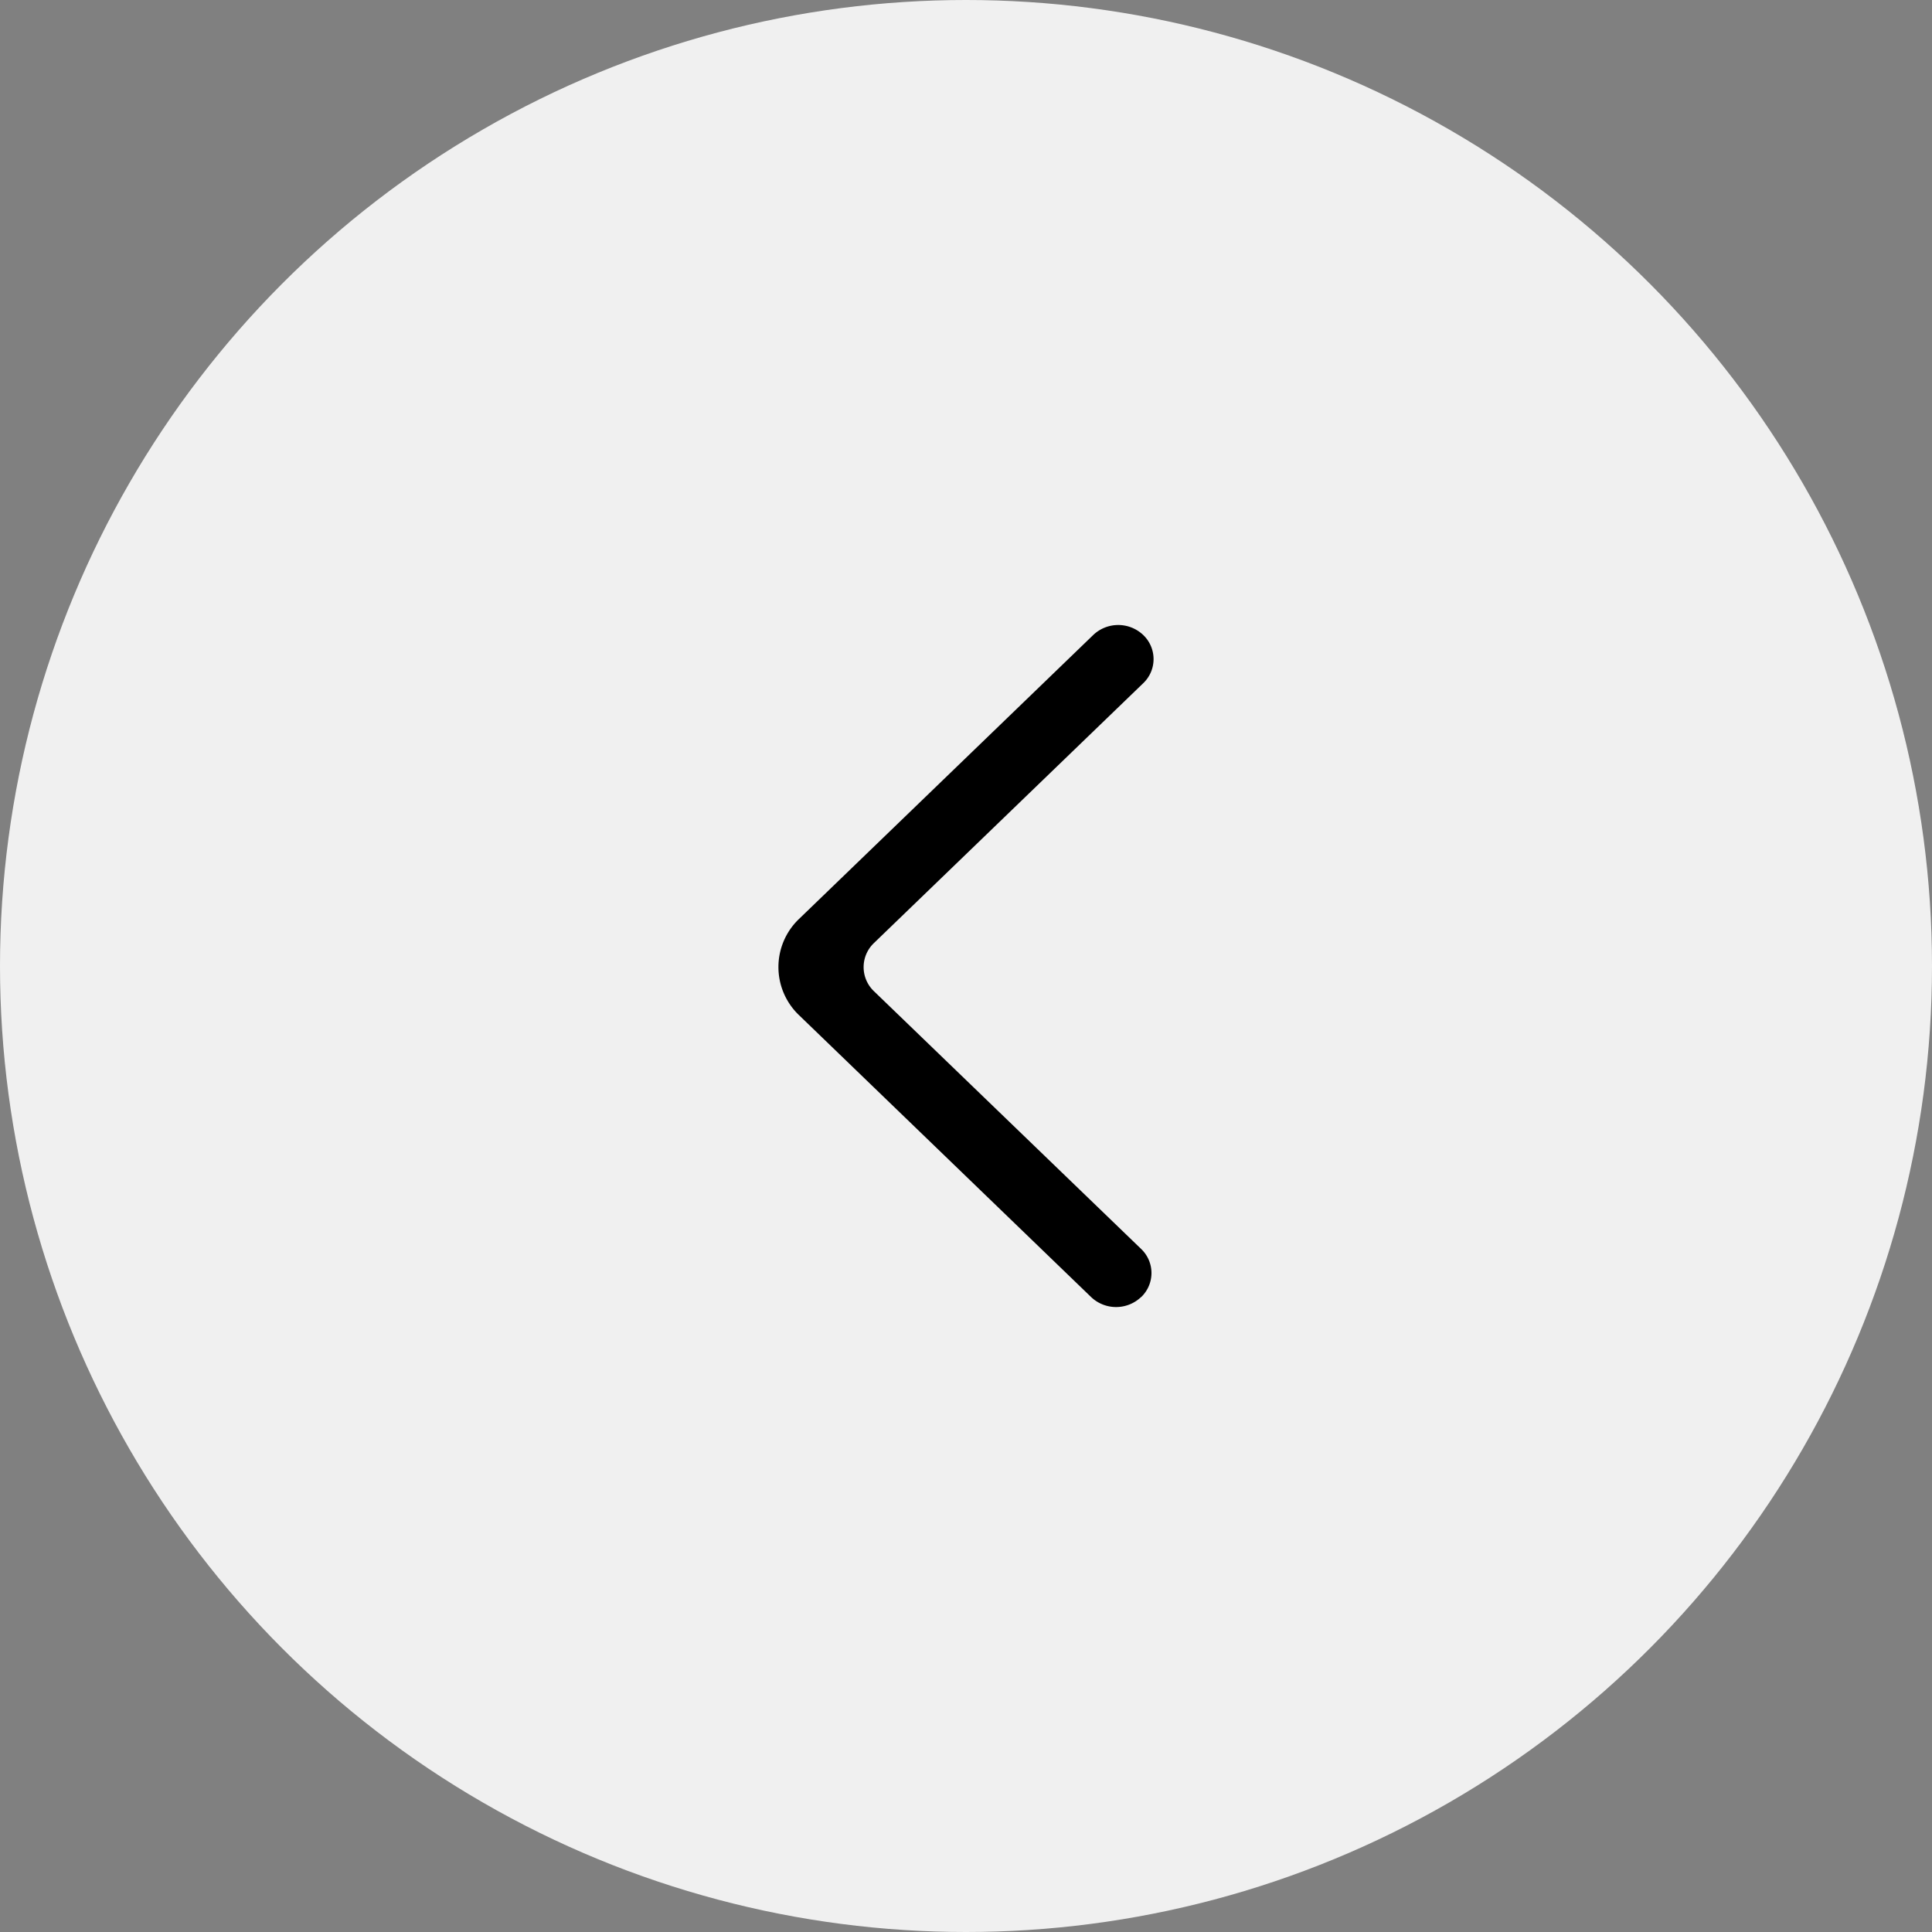
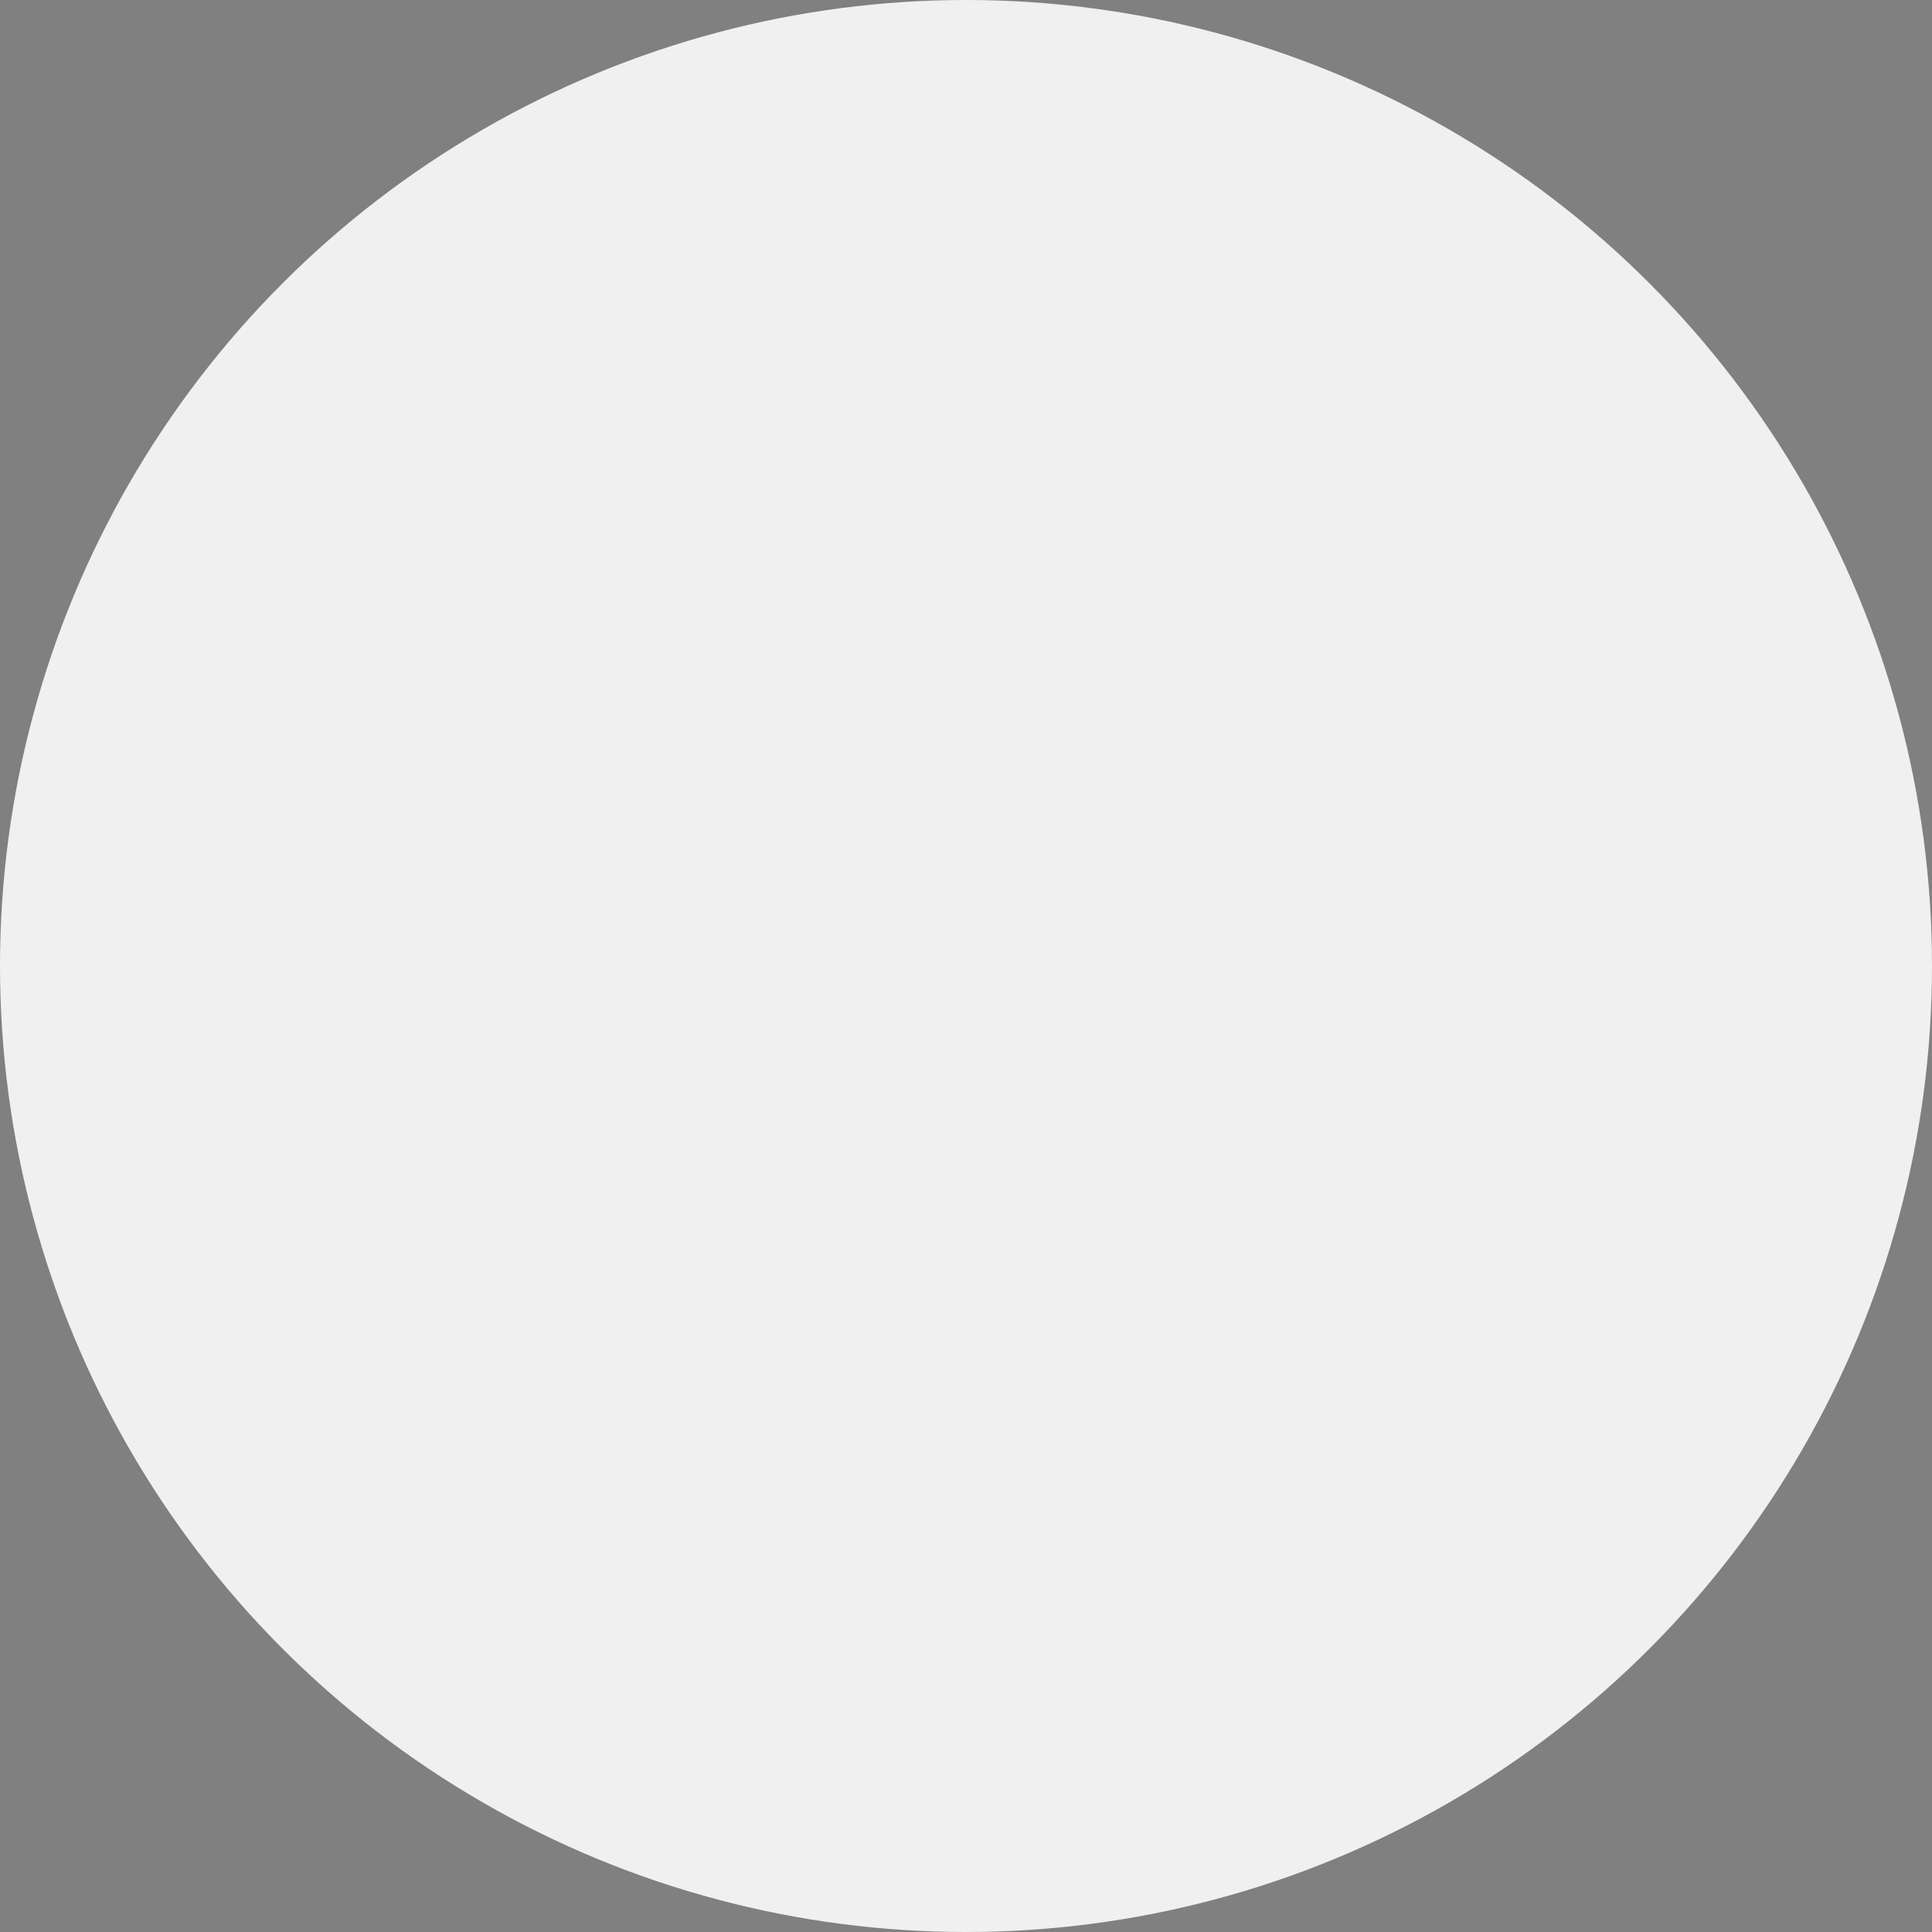
<svg xmlns="http://www.w3.org/2000/svg" id="Group_139580" data-name="Group 139580" width="72" height="72" viewBox="0 0 72 72">
  <rect x="0" y="0" width="72" height="72" fill="#808080" stroke="none" />
  <circle id="Ellipse_5532" data-name="Ellipse 5532" cx="36" cy="36" r="36" fill="#f0f0f0" />
-   <path id="Path_159749" data-name="Path 159749" d="M13.513,25.046a1.35,1.35,0,0,1-1.861,0L.77,14.544a2.478,2.478,0,0,1,0-3.593L11.732.371A1.351,1.351,0,0,1,13.579.359a1.24,1.24,0,0,1,.014,1.811L3.561,11.85a1.239,1.239,0,0,0,0,1.8l9.952,9.6a1.238,1.238,0,0,1,0,1.8" transform="translate(29.011 23.292)" fill-rule="evenodd" />
</svg>